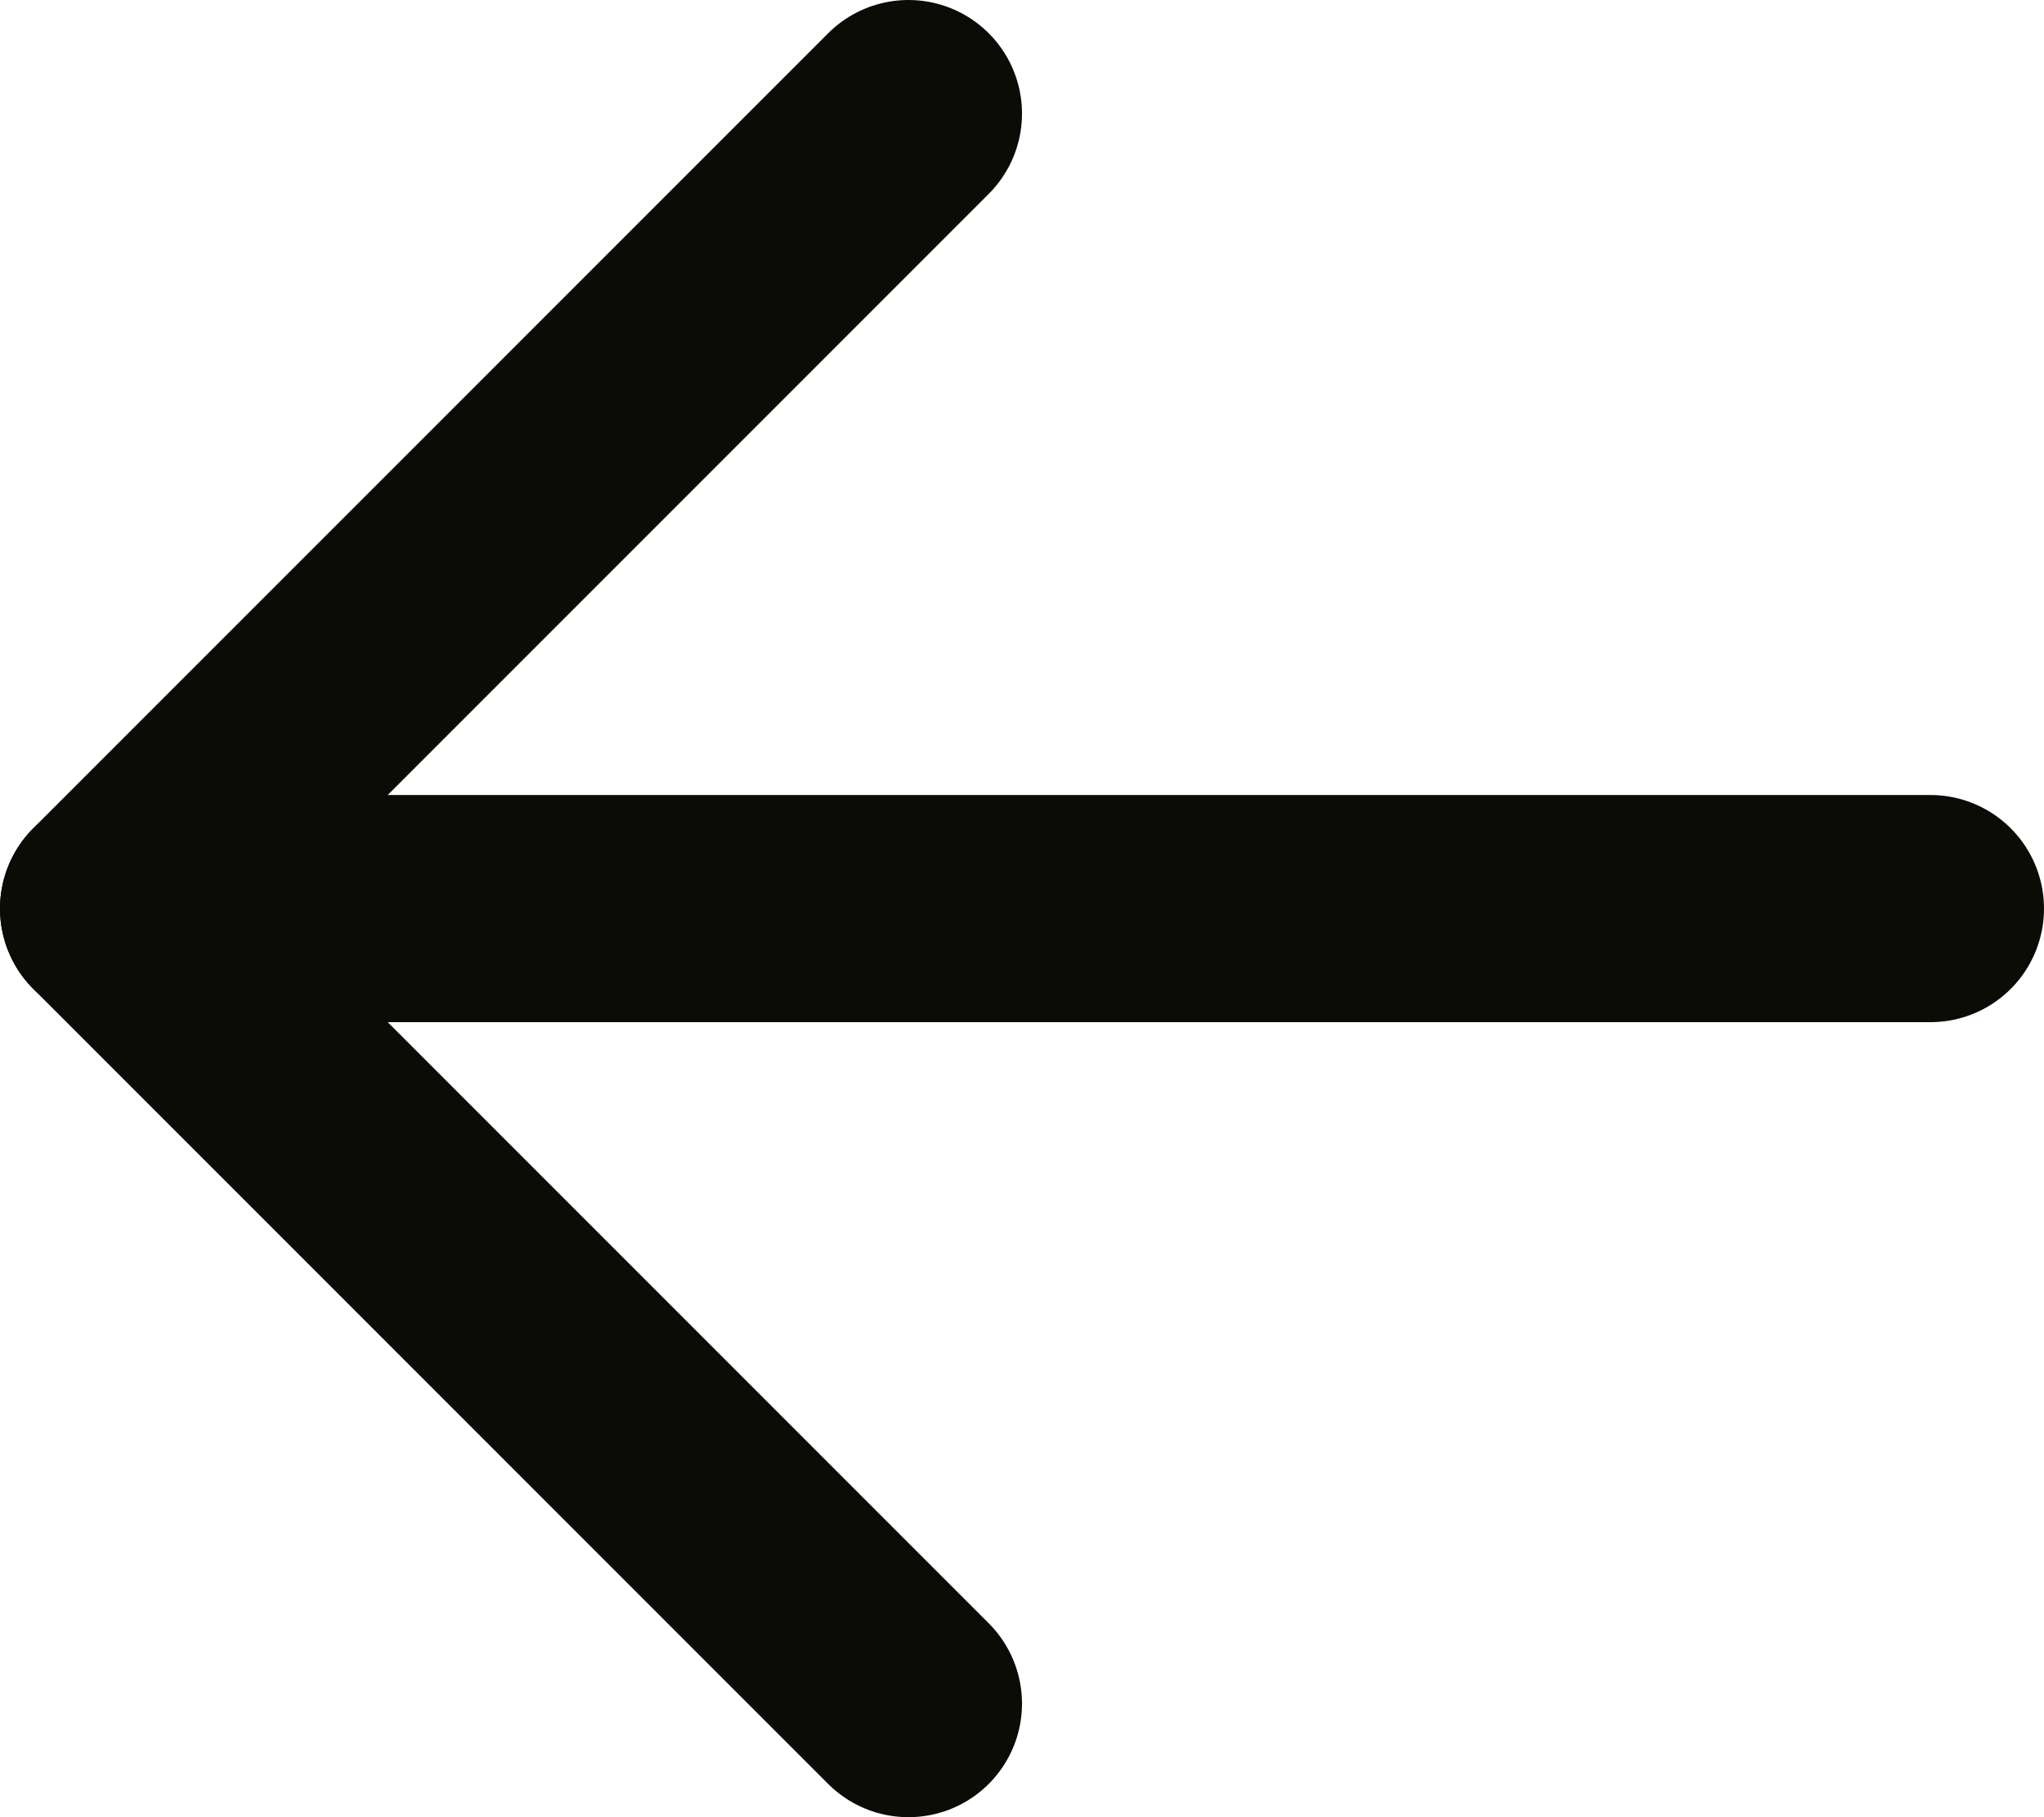
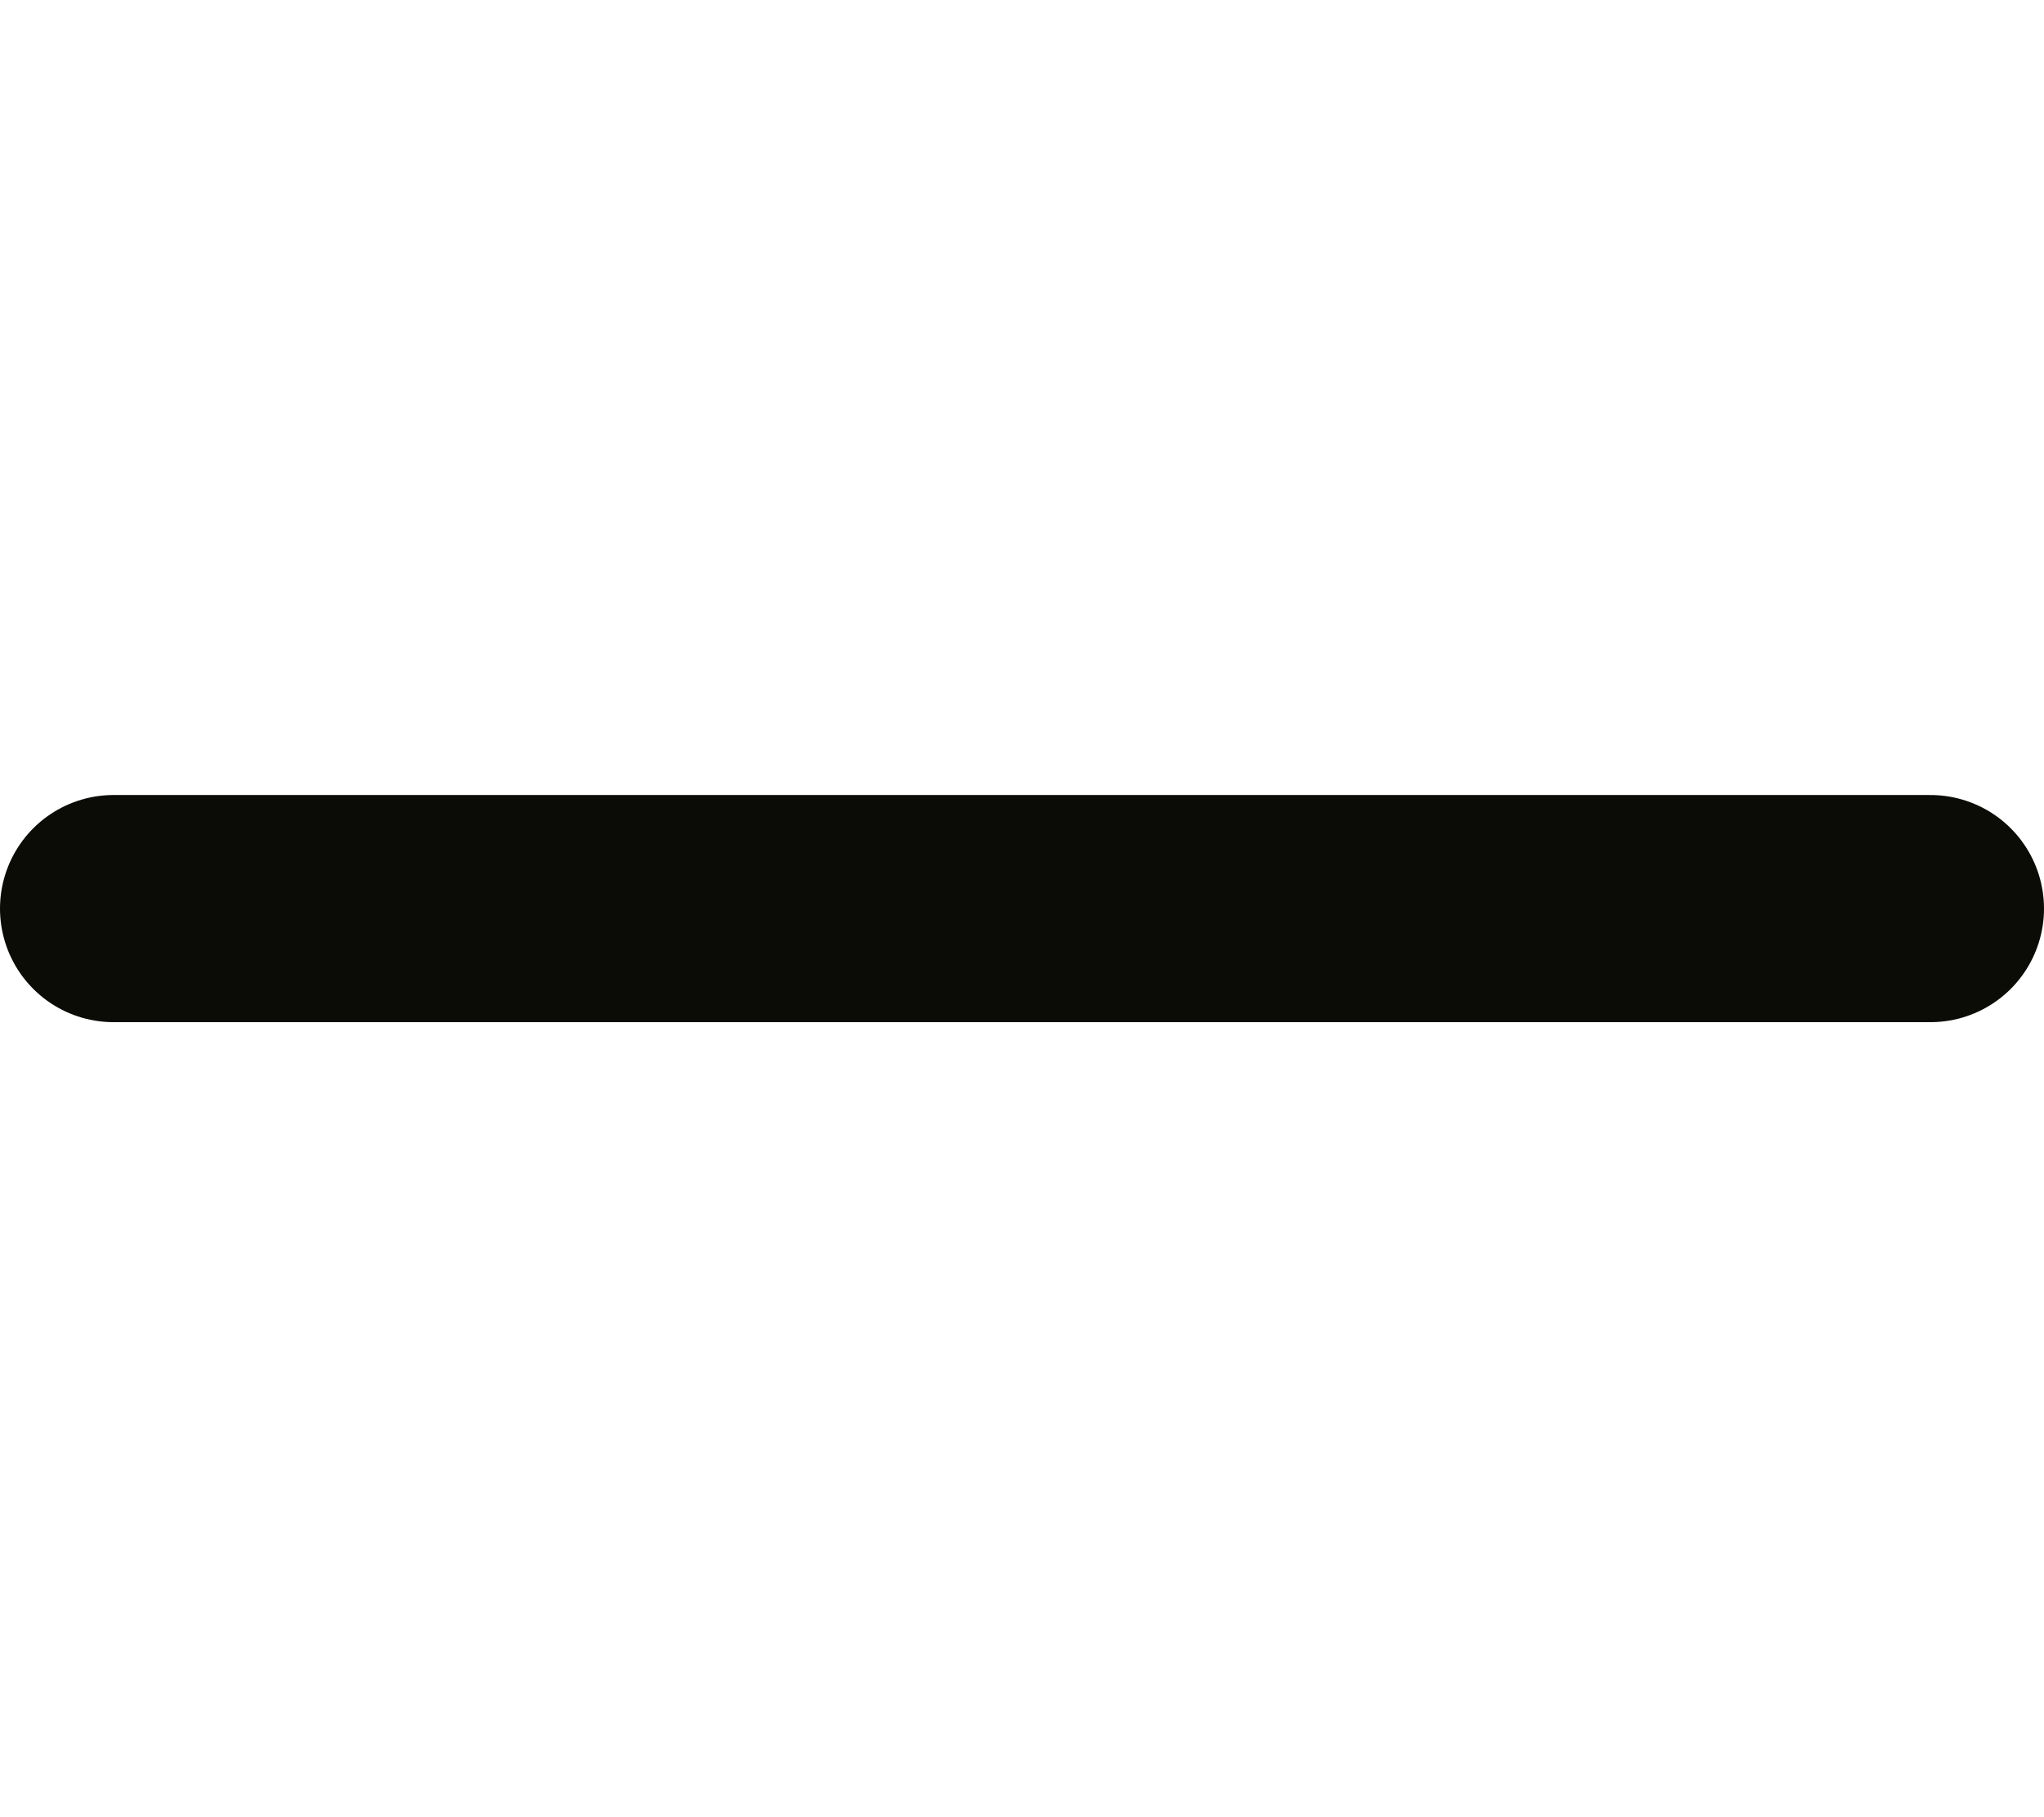
<svg xmlns="http://www.w3.org/2000/svg" width="18" height="16" viewBox="0 0 18 16" fill="none">
-   <path d="M8 1L1 8L8 15" stroke="#0B0C06" stroke-width="2" stroke-linecap="round" stroke-linejoin="round" />
  <path d="M1 8H17" stroke="#0B0C06" stroke-width="2" stroke-linecap="round" stroke-linejoin="round" />
</svg>